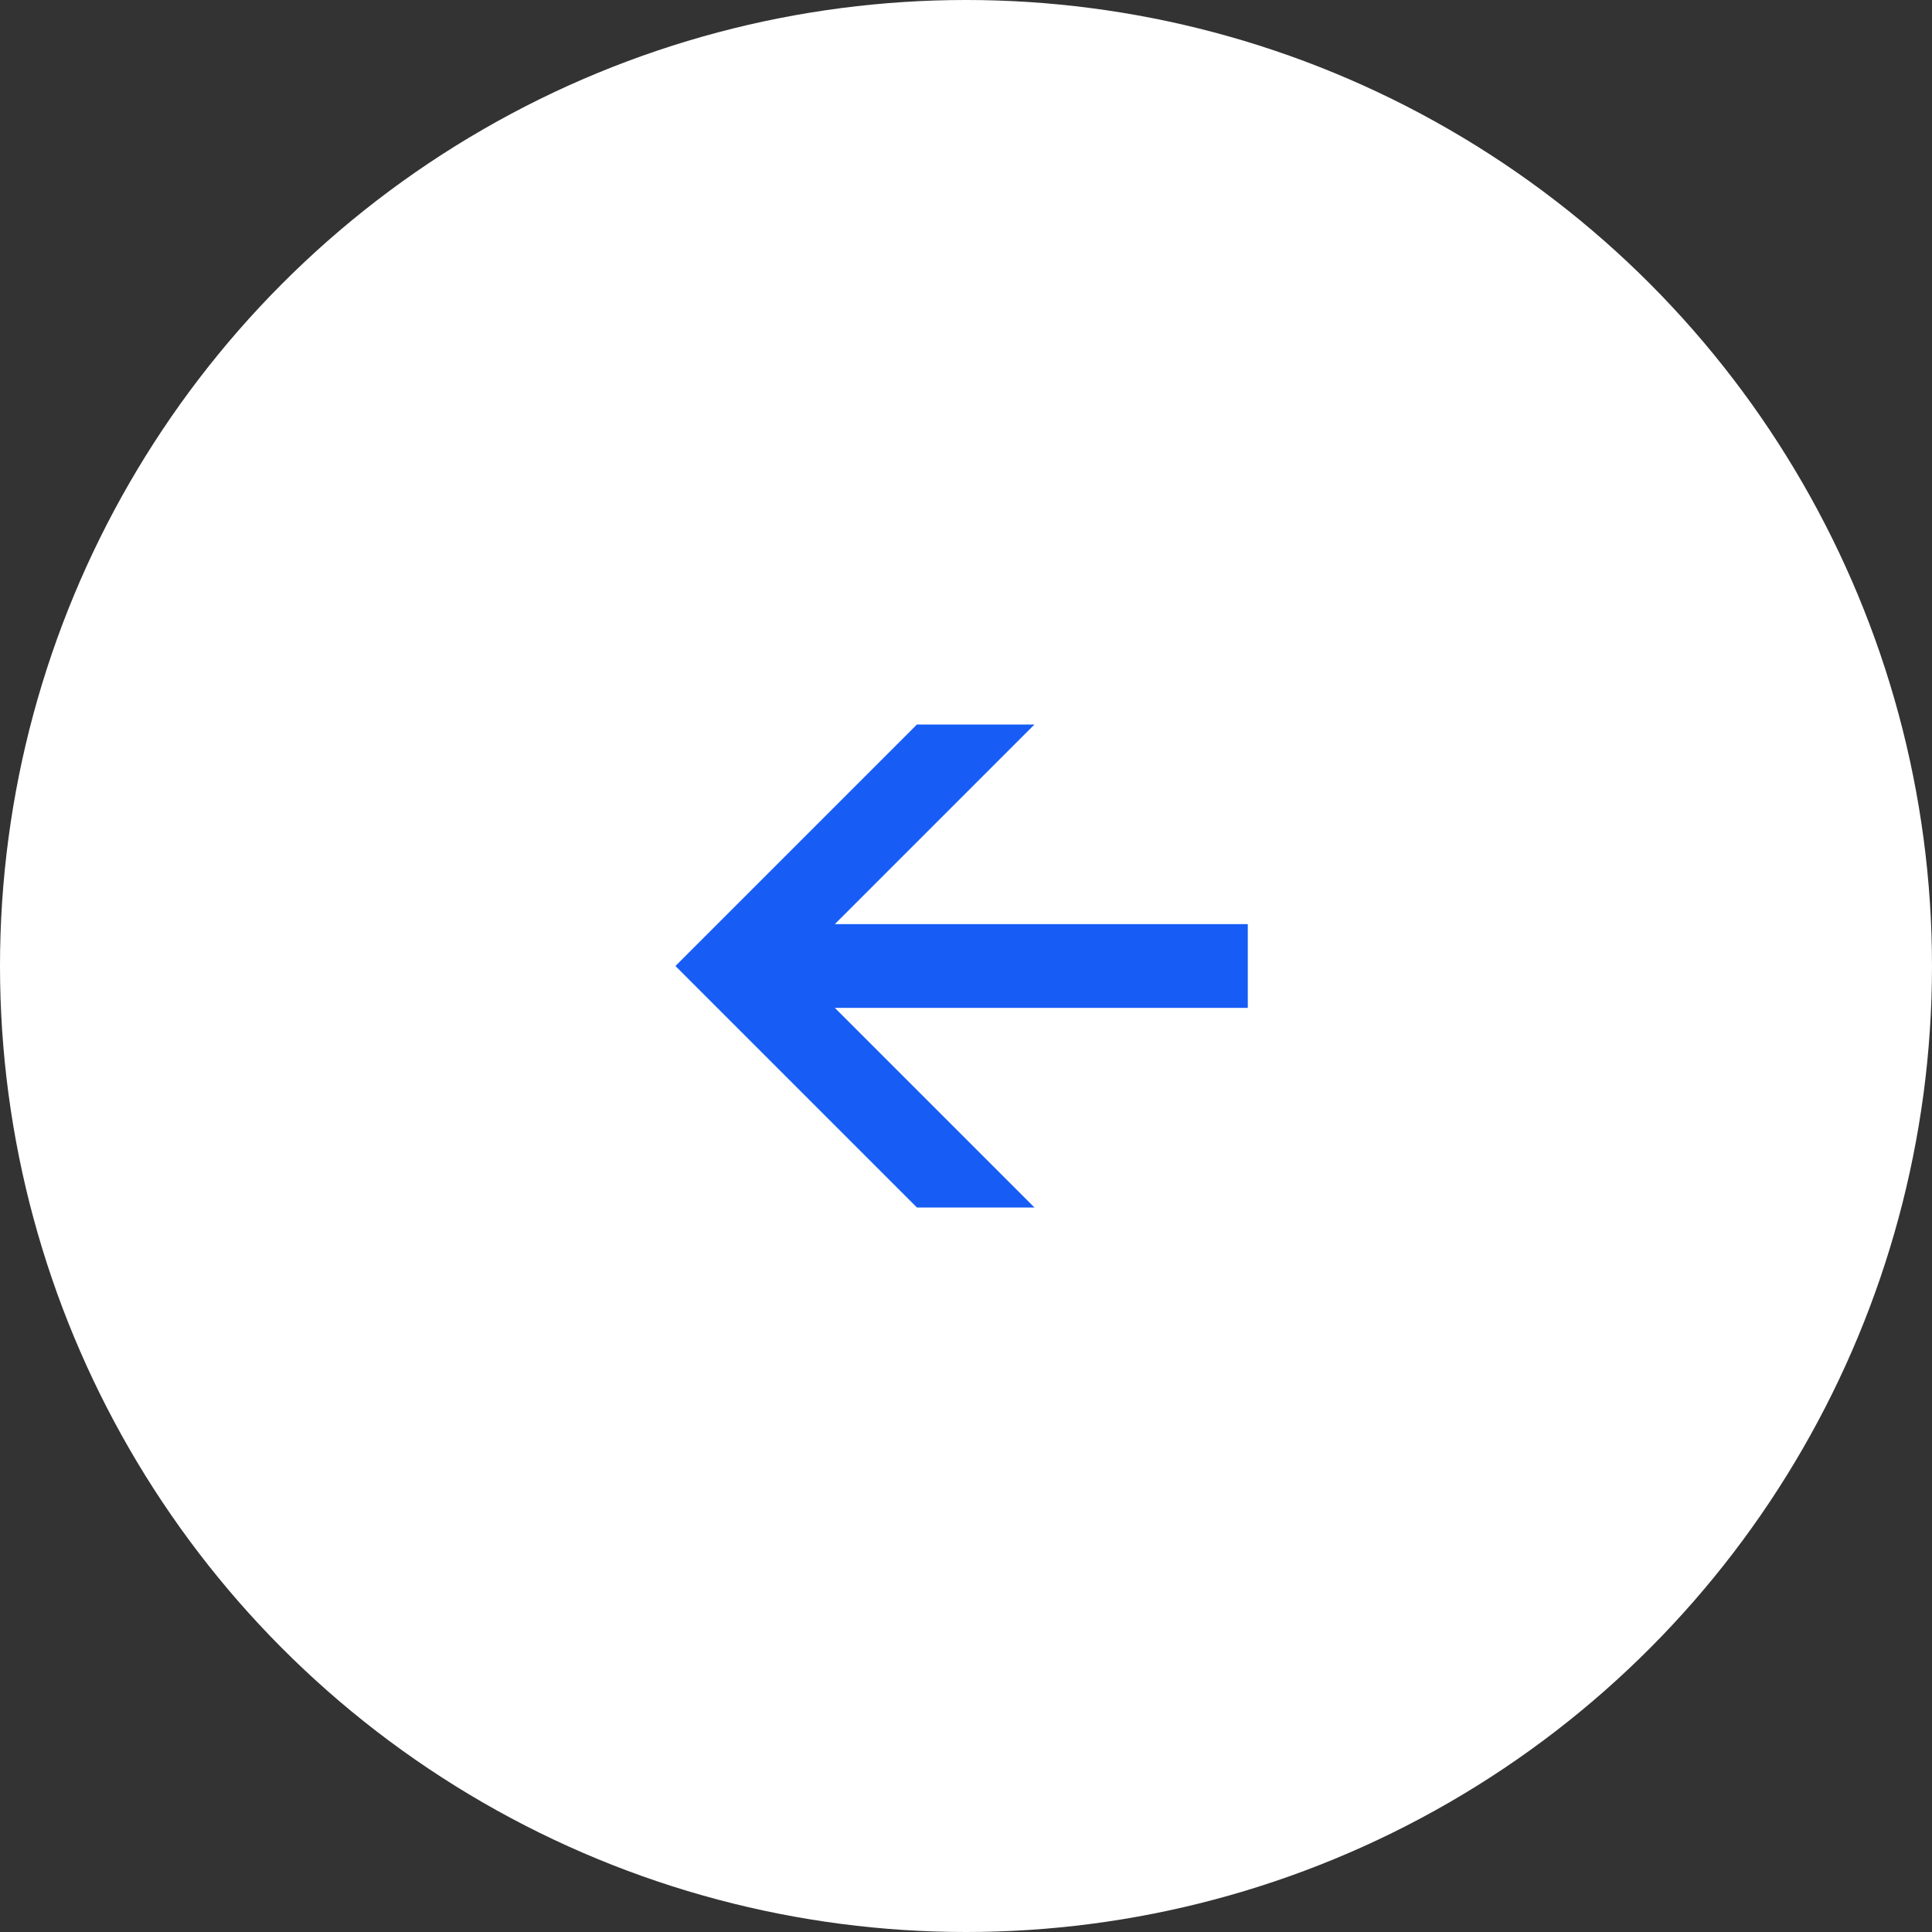
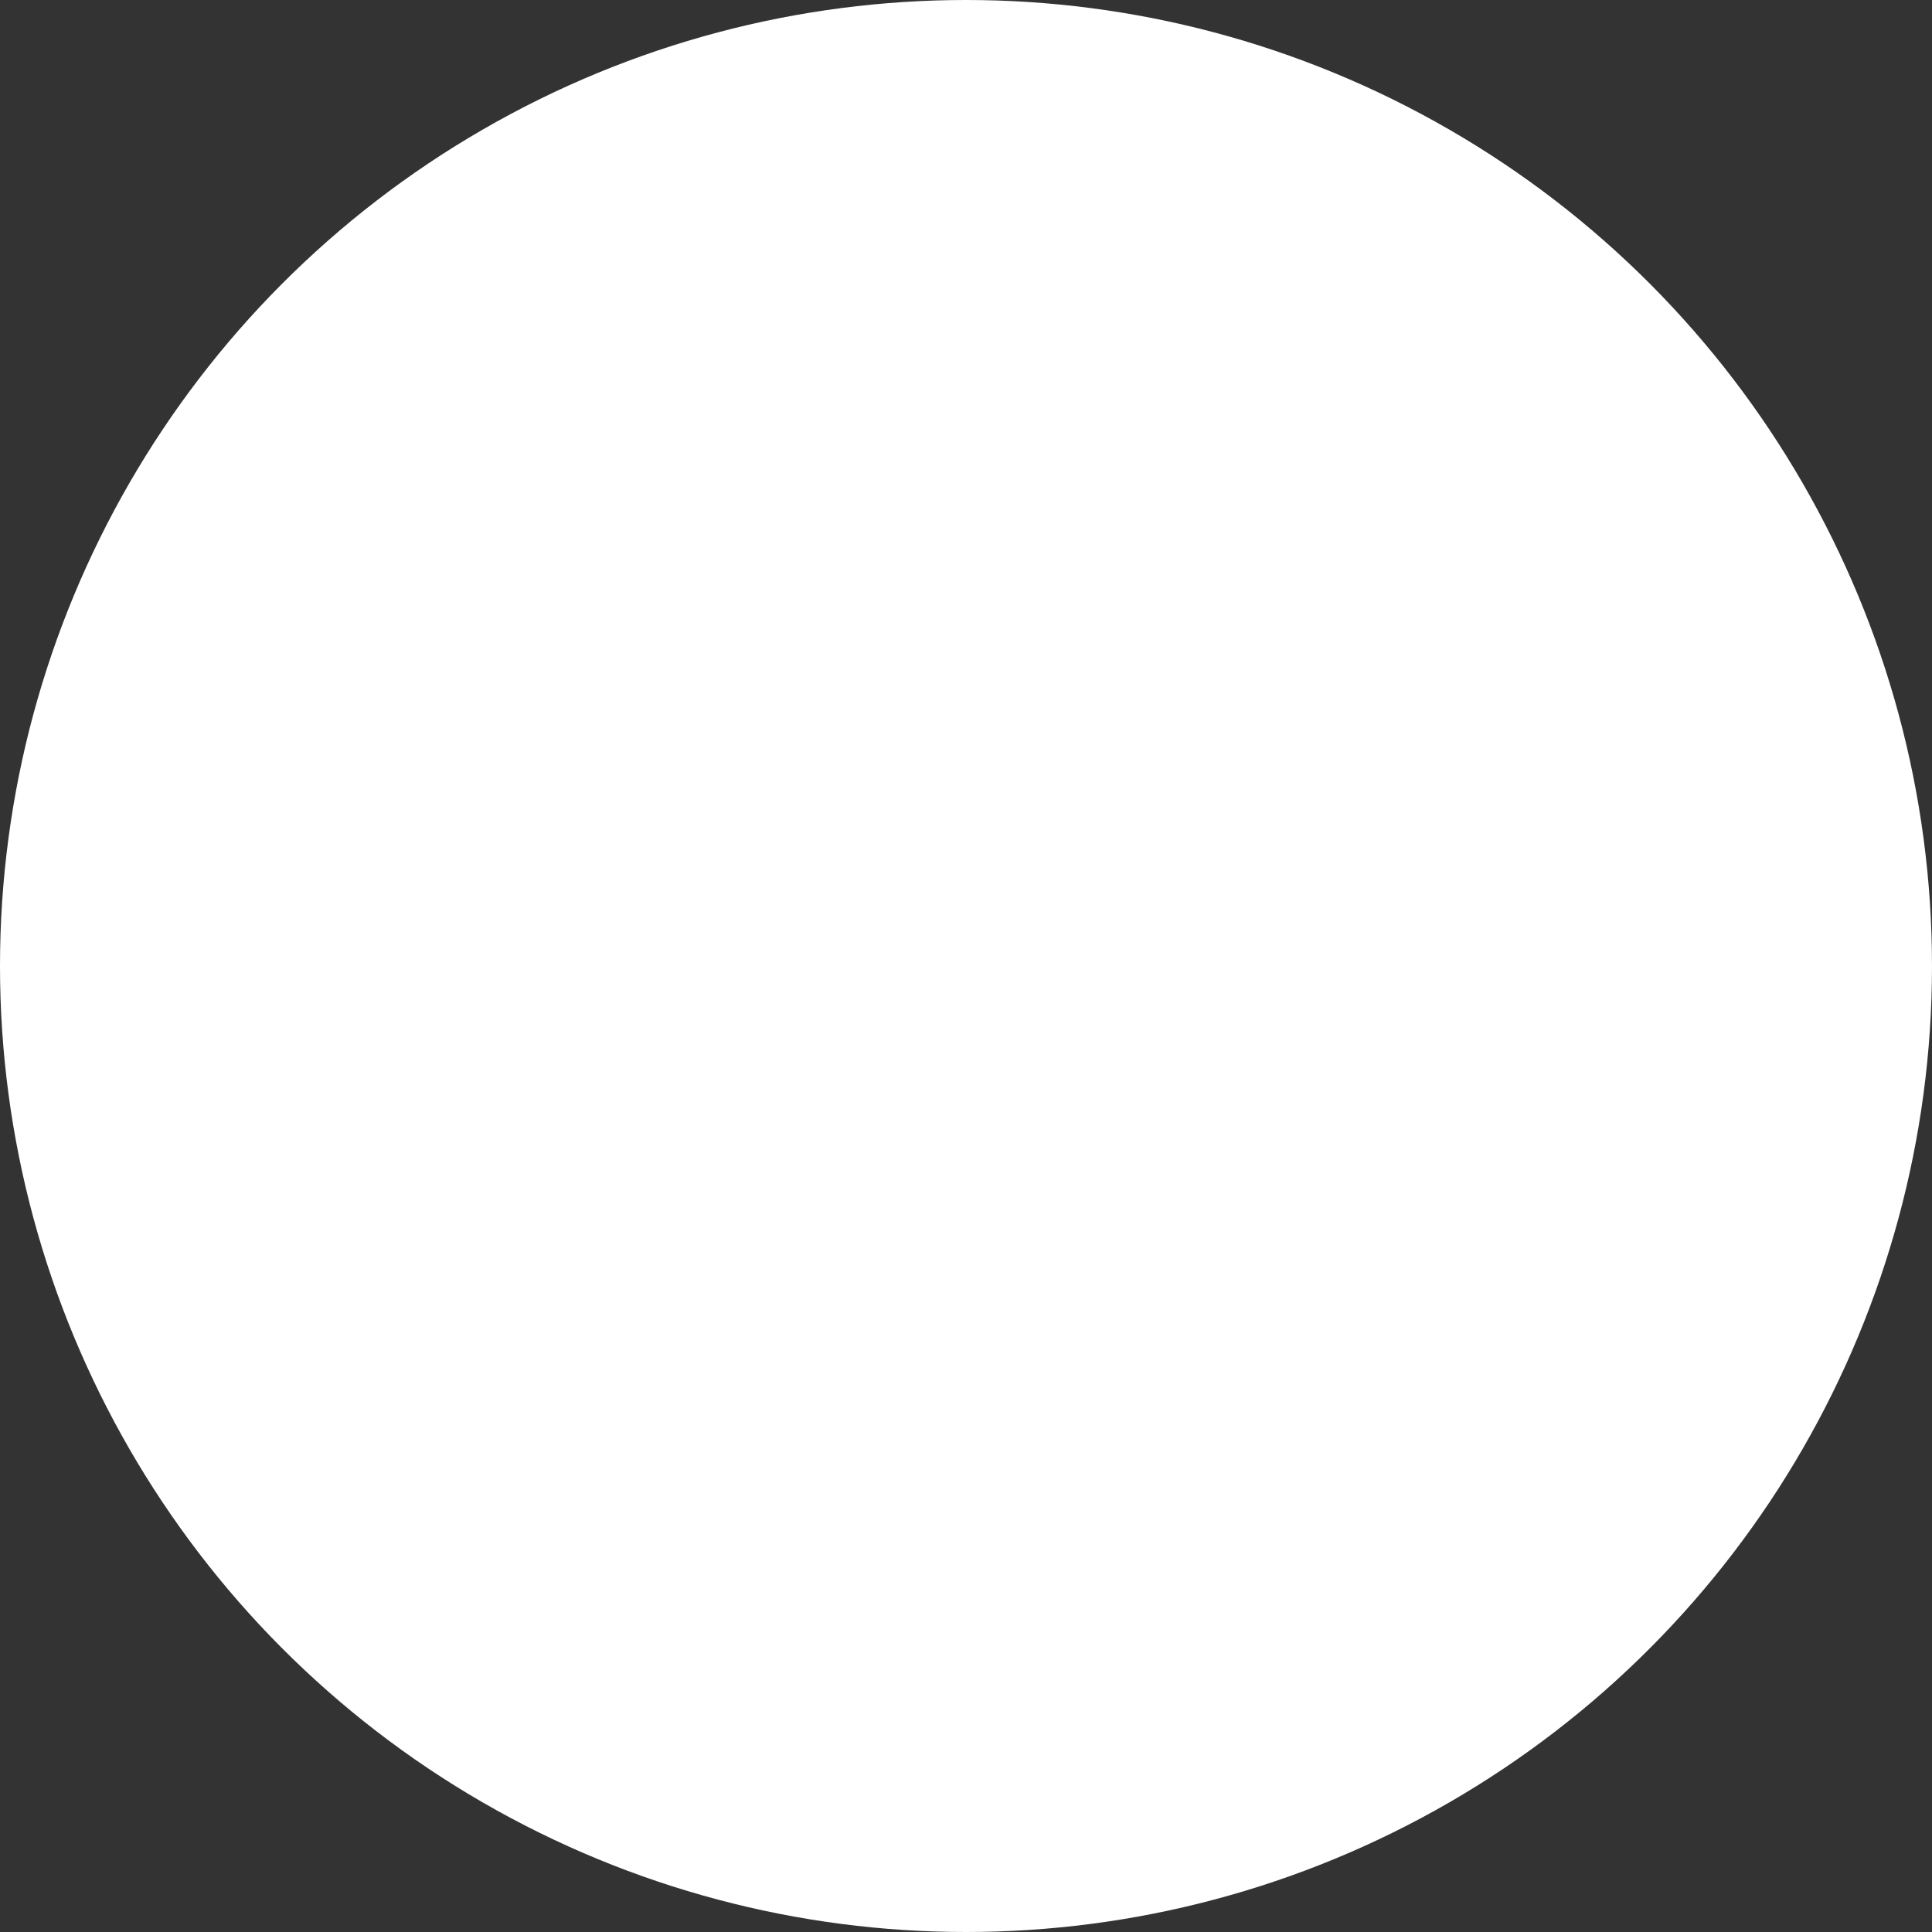
<svg xmlns="http://www.w3.org/2000/svg" width="48" height="48" viewBox="0 0 48 48" fill="none">
  <rect x="0" y="0" width="48" height="48" fill="#333333" stroke="none" />
  <circle cx="24" cy="24" r="24" fill="white" />
-   <path d="M22.781 30L16.781 24L22.781 18H25.701L20.741 22.96H31.001V25.04H20.741L25.701 30H22.781Z" fill="#175DF5" />
</svg>